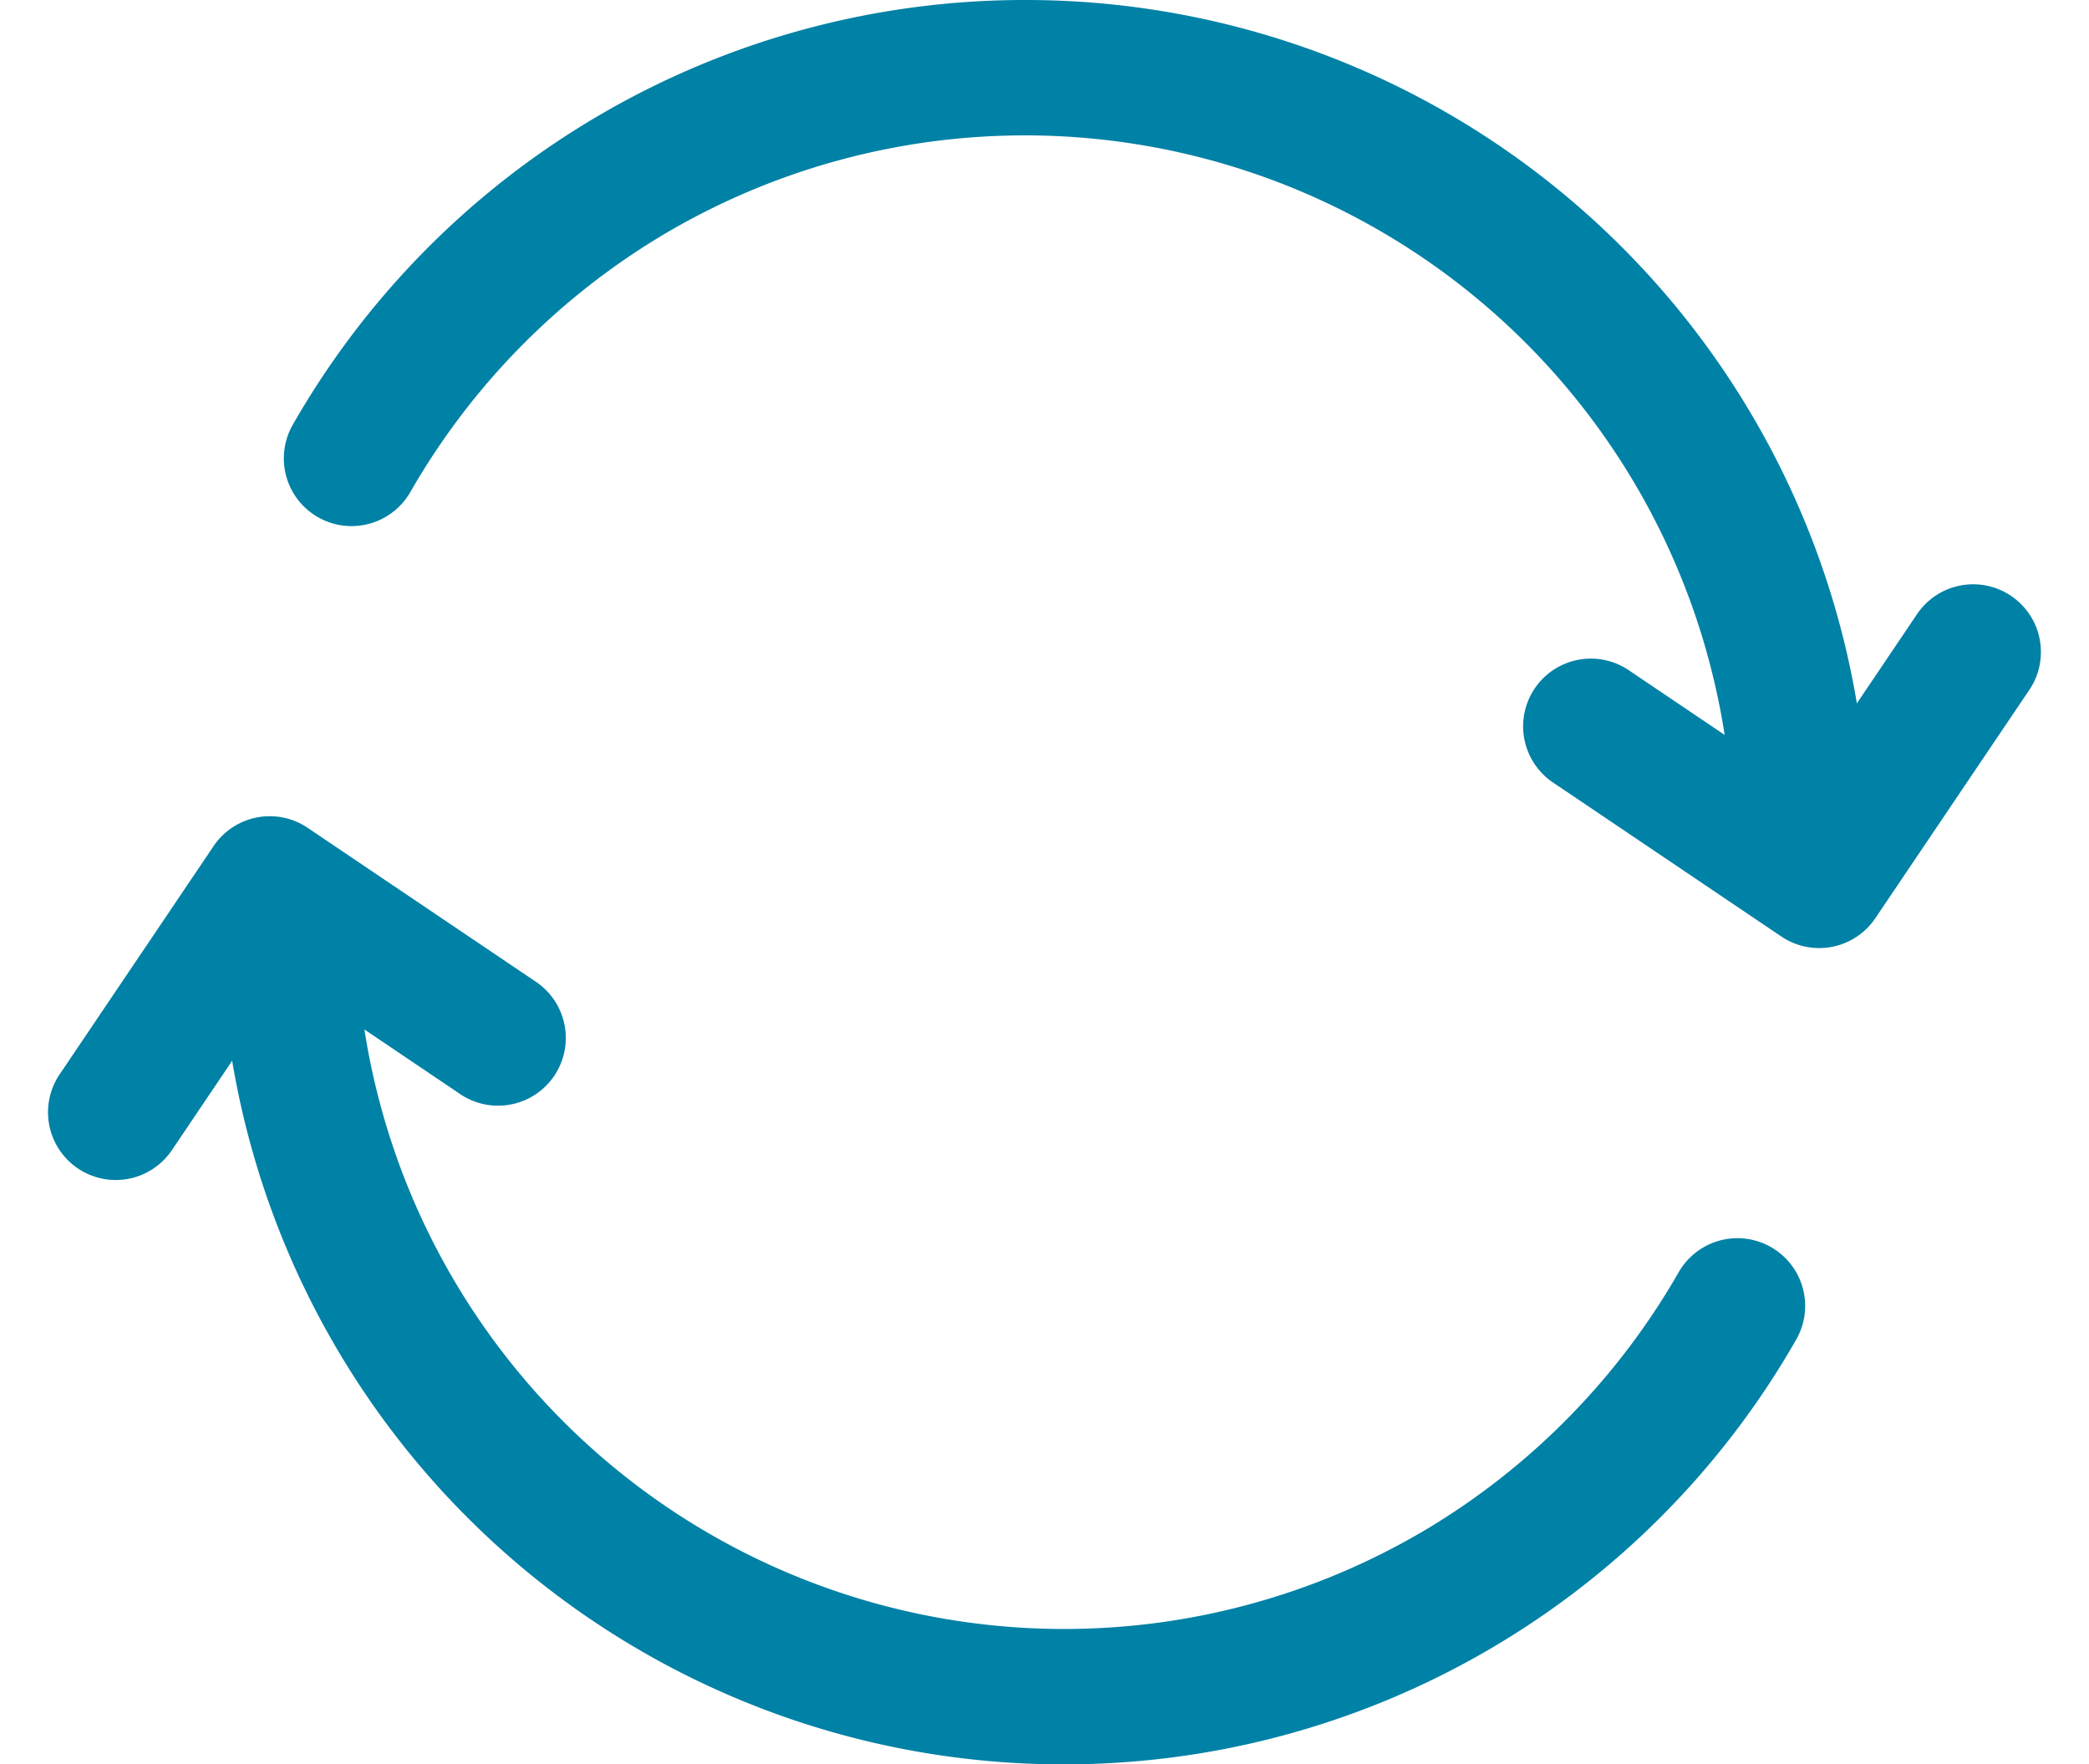
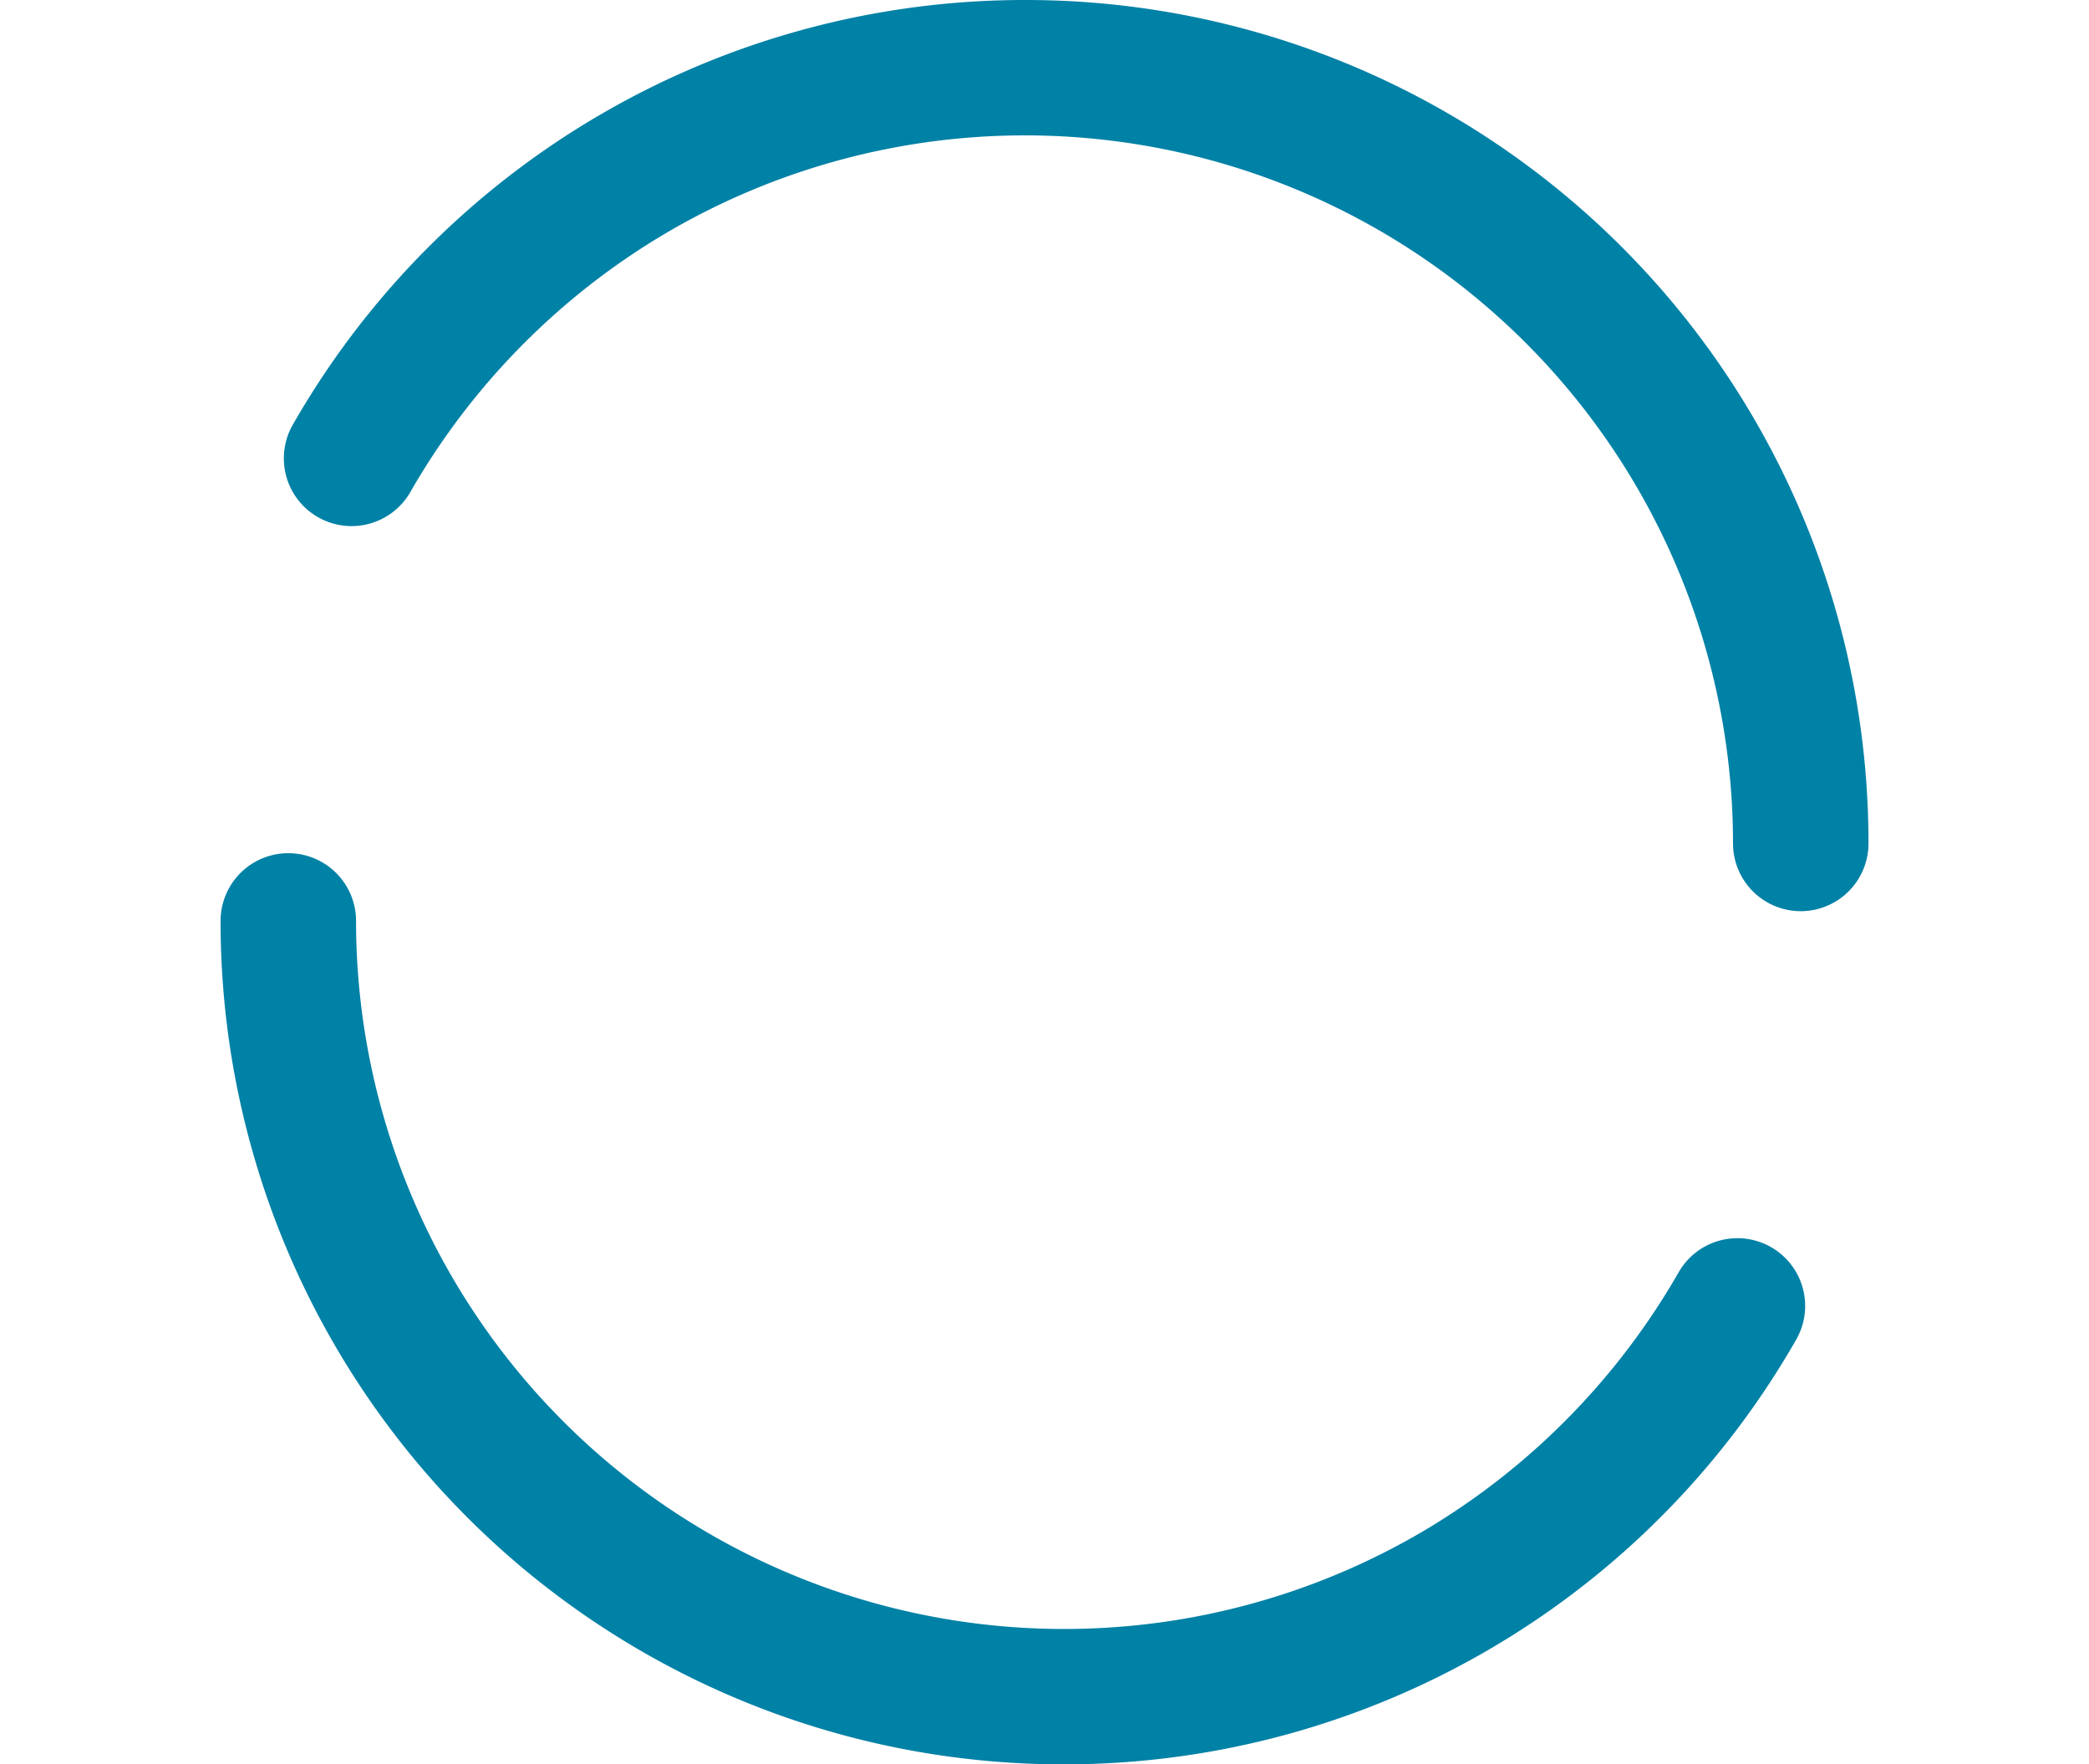
<svg xmlns="http://www.w3.org/2000/svg" width="30.844" height="26.05" viewBox="0 0 30.844 26.05">
  <g transform="translate(-257.906 -882.3)">
    <path d="M34.654,11.453a1,1,0,0,1-1-1,10.455,10.455,0,0,0-15.774-9,10.514,10.514,0,0,0-3.759,3.818,1,1,0,0,1-1.736-.993A12.448,12.448,0,0,1,23.2-2,12.443,12.443,0,0,1,35.654,10.453,1,1,0,0,1,34.654,11.453Z" transform="translate(249.84 884.3)" fill="#0081A6" />
-     <path d="M3.863,4.863a1,1,0,0,1-.707-.293L.293,1.707A1,1,0,1,1,1.707.293L3.863,2.449,6.019.293A1,1,0,1,1,7.433,1.707L4.57,4.57A1,1,0,0,1,3.863,4.863Z" transform="translate(280.237 892.243) rotate(-11)" fill="#0081A6" />
    <path d="M22.4,13.453a1,1,0,0,1-1-1,10.455,10.455,0,0,0-15.774-9A10.514,10.514,0,0,0,1.868,7.272,1,1,0,0,1,.132,6.279,12.448,12.448,0,0,1,10.949,0,12.443,12.443,0,0,1,23.4,12.453,1,1,0,0,1,22.4,13.453Z" transform="translate(284.563 908.35) rotate(180)" fill="#0081A6" />
-     <path d="M3.863,4.863a1,1,0,0,1-.707-.293L.293,1.707A1,1,0,1,1,1.707.293L3.863,2.449,6.019.293A1,1,0,1,1,7.433,1.707L4.57,4.57A1,1,0,0,1,3.863,4.863Z" transform="translate(266.418 898.406) rotate(169)" fill="#0081A6" />
  </g>
</svg>